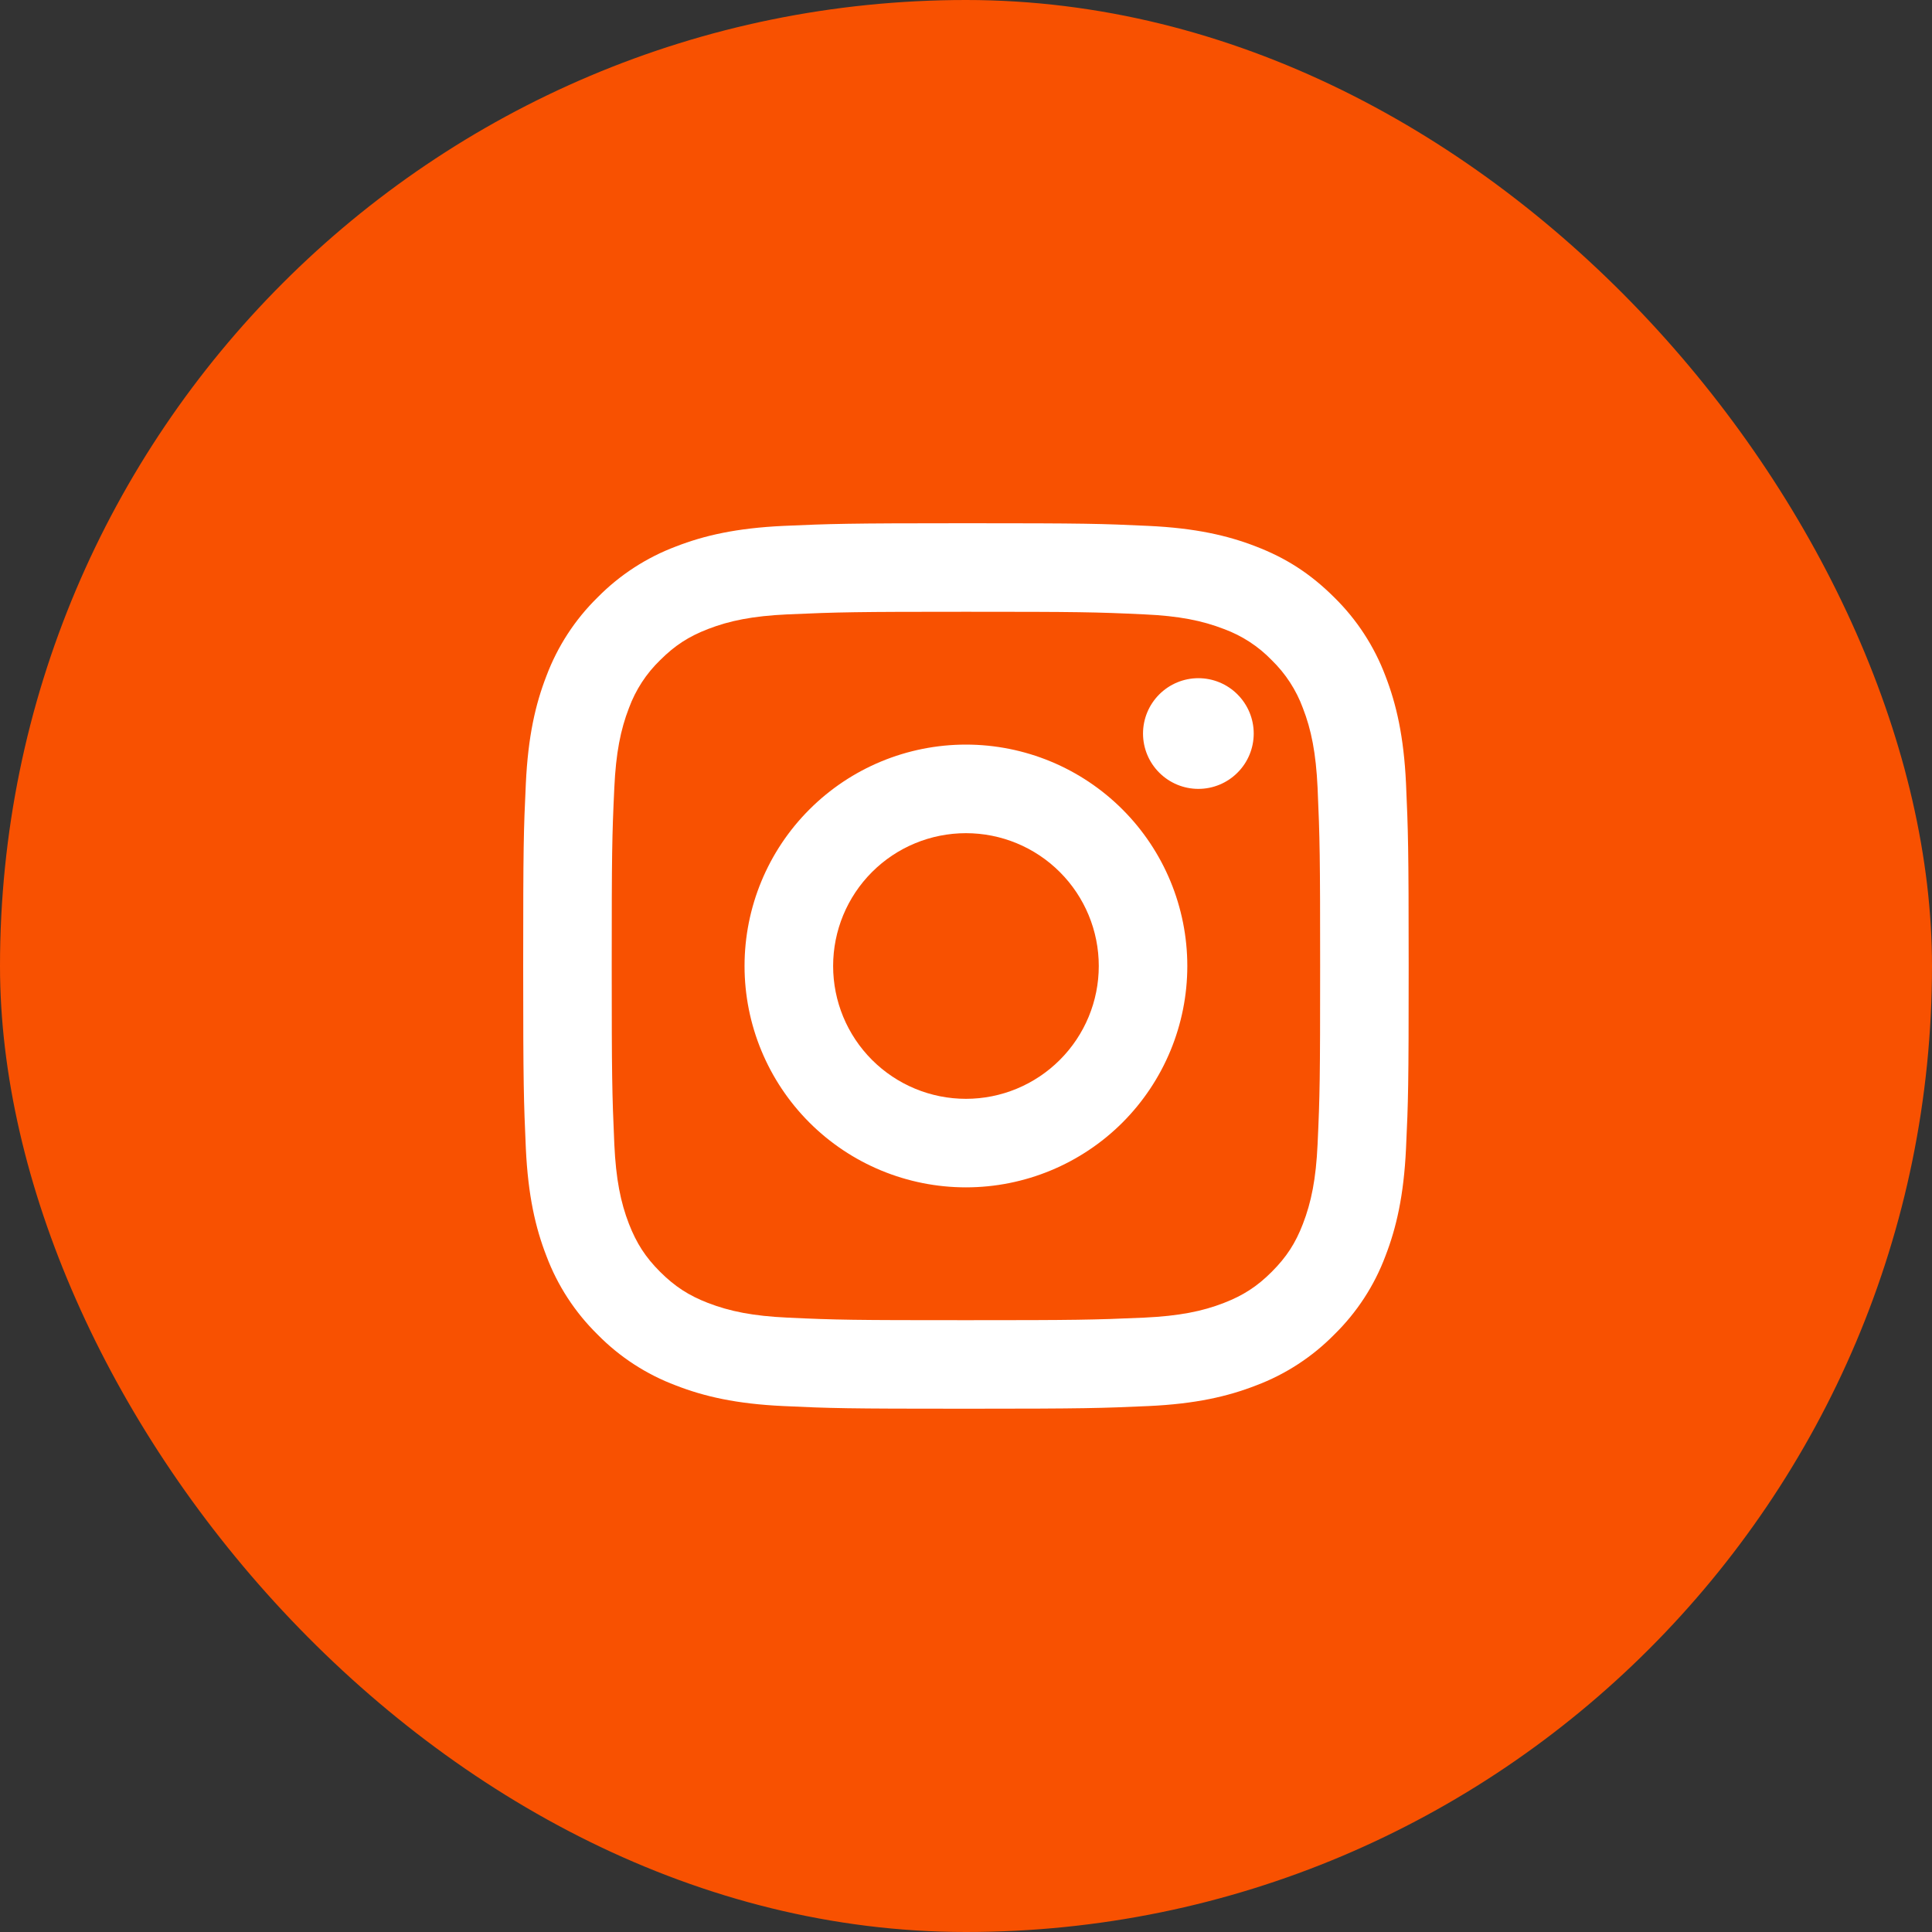
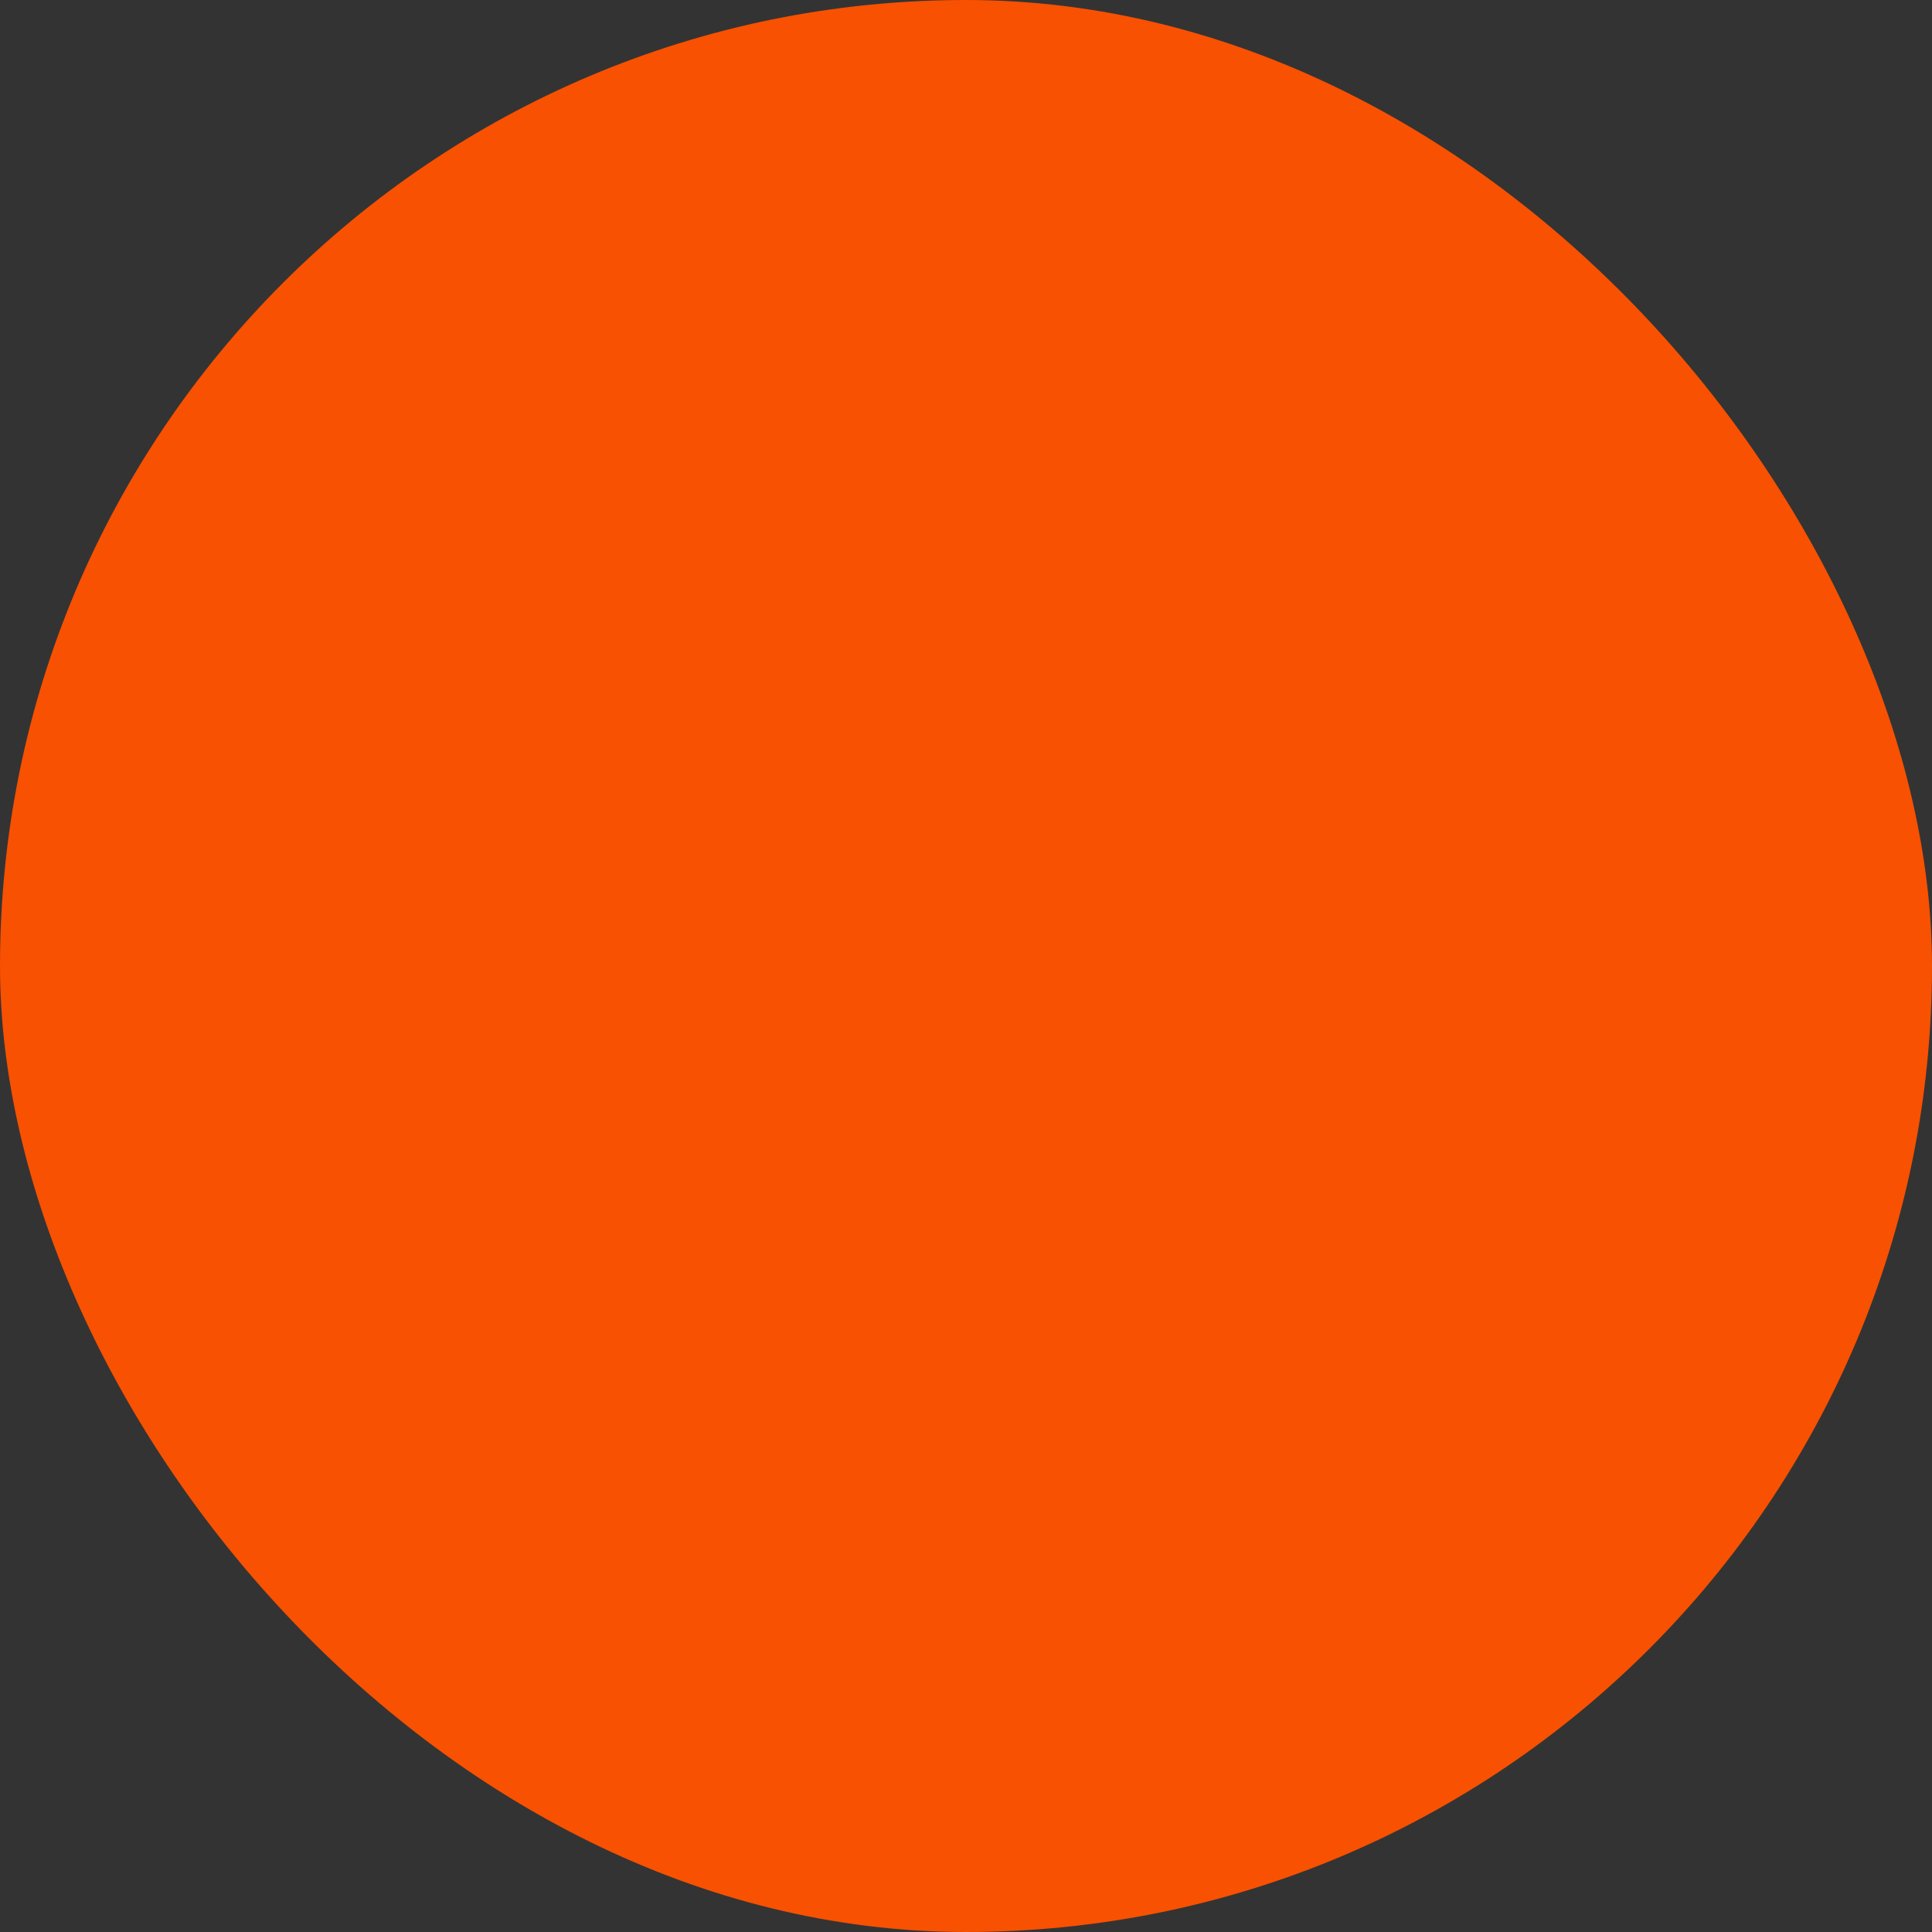
<svg xmlns="http://www.w3.org/2000/svg" width="40" height="40" viewBox="0 0 40 40" fill="none">
  <rect x="0" y="0" width="40" height="40" fill="#333333" stroke="none" />
  <rect width="40" height="40" rx="20" fill="#F85101" />
  <g clip-path="url(#clip0_551_3885)">
    <g clip-path="url(#clip1_551_3885)">
-       <path d="M19.999 17.25C19.269 17.25 18.57 17.539 18.054 18.055C17.538 18.571 17.249 19.27 17.249 20C17.249 20.729 17.538 21.428 18.054 21.944C18.57 22.46 19.269 22.75 19.999 22.75C20.728 22.75 21.427 22.46 21.943 21.944C22.459 21.428 22.749 20.729 22.749 20C22.749 19.27 22.459 18.571 21.943 18.055C21.427 17.539 20.728 17.25 19.999 17.25ZM19.999 15.416C21.214 15.416 22.38 15.899 23.24 16.759C24.099 17.618 24.582 18.784 24.582 20C24.582 21.215 24.099 22.381 23.24 23.241C22.38 24.1 21.214 24.583 19.999 24.583C18.783 24.583 17.617 24.1 16.758 23.241C15.898 22.381 15.415 21.215 15.415 20C15.415 18.784 15.898 17.618 16.758 16.759C17.617 15.899 18.783 15.416 19.999 15.416ZM25.957 15.187C25.957 15.491 25.836 15.783 25.621 15.997C25.407 16.212 25.115 16.333 24.811 16.333C24.507 16.333 24.216 16.212 24.001 15.997C23.786 15.783 23.665 15.491 23.665 15.187C23.665 14.883 23.786 14.592 24.001 14.377C24.216 14.162 24.507 14.041 24.811 14.041C25.115 14.041 25.407 14.162 25.621 14.377C25.836 14.592 25.957 14.883 25.957 15.187ZM19.999 12.666C17.731 12.666 17.36 12.673 16.305 12.72C15.587 12.753 15.105 12.85 14.657 13.024C14.259 13.178 13.973 13.362 13.667 13.668C13.38 13.945 13.16 14.284 13.022 14.658C12.848 15.107 12.752 15.589 12.719 16.306C12.671 17.318 12.665 17.672 12.665 20C12.665 22.267 12.672 22.638 12.719 23.693C12.752 24.411 12.849 24.894 13.022 25.34C13.178 25.739 13.361 26.026 13.665 26.33C13.974 26.638 14.261 26.822 14.655 26.975C15.108 27.15 15.59 27.247 16.305 27.28C17.317 27.328 17.671 27.333 19.999 27.333C22.267 27.333 22.637 27.327 23.692 27.28C24.409 27.246 24.892 27.15 25.339 26.976C25.736 26.822 26.025 26.637 26.329 26.333C26.638 26.024 26.822 25.737 26.974 25.343C27.149 24.891 27.246 24.408 27.279 23.693C27.326 22.681 27.332 22.327 27.332 20C27.332 17.732 27.326 17.361 27.279 16.306C27.245 15.59 27.149 15.106 26.974 14.658C26.836 14.284 26.616 13.946 26.33 13.668C26.053 13.381 25.715 13.161 25.34 13.023C24.891 12.849 24.409 12.752 23.692 12.72C22.68 12.672 22.326 12.666 19.999 12.666ZM19.999 10.833C22.489 10.833 22.8 10.842 23.777 10.888C24.753 10.934 25.418 11.087 26.003 11.314C26.608 11.547 27.117 11.862 27.627 12.371C28.093 12.829 28.454 13.384 28.684 13.995C28.91 14.579 29.064 15.245 29.11 16.221C29.153 17.198 29.165 17.509 29.165 20C29.165 22.49 29.156 22.801 29.11 23.778C29.064 24.754 28.91 25.419 28.684 26.004C28.455 26.616 28.094 27.17 27.627 27.628C27.169 28.094 26.615 28.455 26.003 28.685C25.419 28.912 24.753 29.066 23.777 29.111C22.8 29.154 22.489 29.166 19.999 29.166C17.508 29.166 17.197 29.157 16.22 29.111C15.244 29.066 14.579 28.912 13.995 28.685C13.383 28.456 12.828 28.095 12.37 27.628C11.904 27.17 11.543 26.616 11.313 26.004C11.086 25.42 10.933 24.754 10.887 23.778C10.844 22.801 10.832 22.49 10.832 20C10.832 17.509 10.841 17.198 10.887 16.221C10.933 15.244 11.086 14.58 11.313 13.995C11.543 13.383 11.903 12.829 12.37 12.371C12.828 11.905 13.383 11.544 13.995 11.314C14.579 11.087 15.243 10.934 16.22 10.888C17.197 10.845 17.508 10.833 19.999 10.833Z" fill="white" />
-     </g>
+       </g>
  </g>
  <defs>
    <clipPath id="clip0_551_3885">
      <rect width="22" height="22" fill="white" transform="translate(9 9)" />
    </clipPath>
    <clipPath id="clip1_551_3885">
      <rect width="22" height="22" fill="white" transform="translate(9 9)" />
    </clipPath>
  </defs>
</svg>